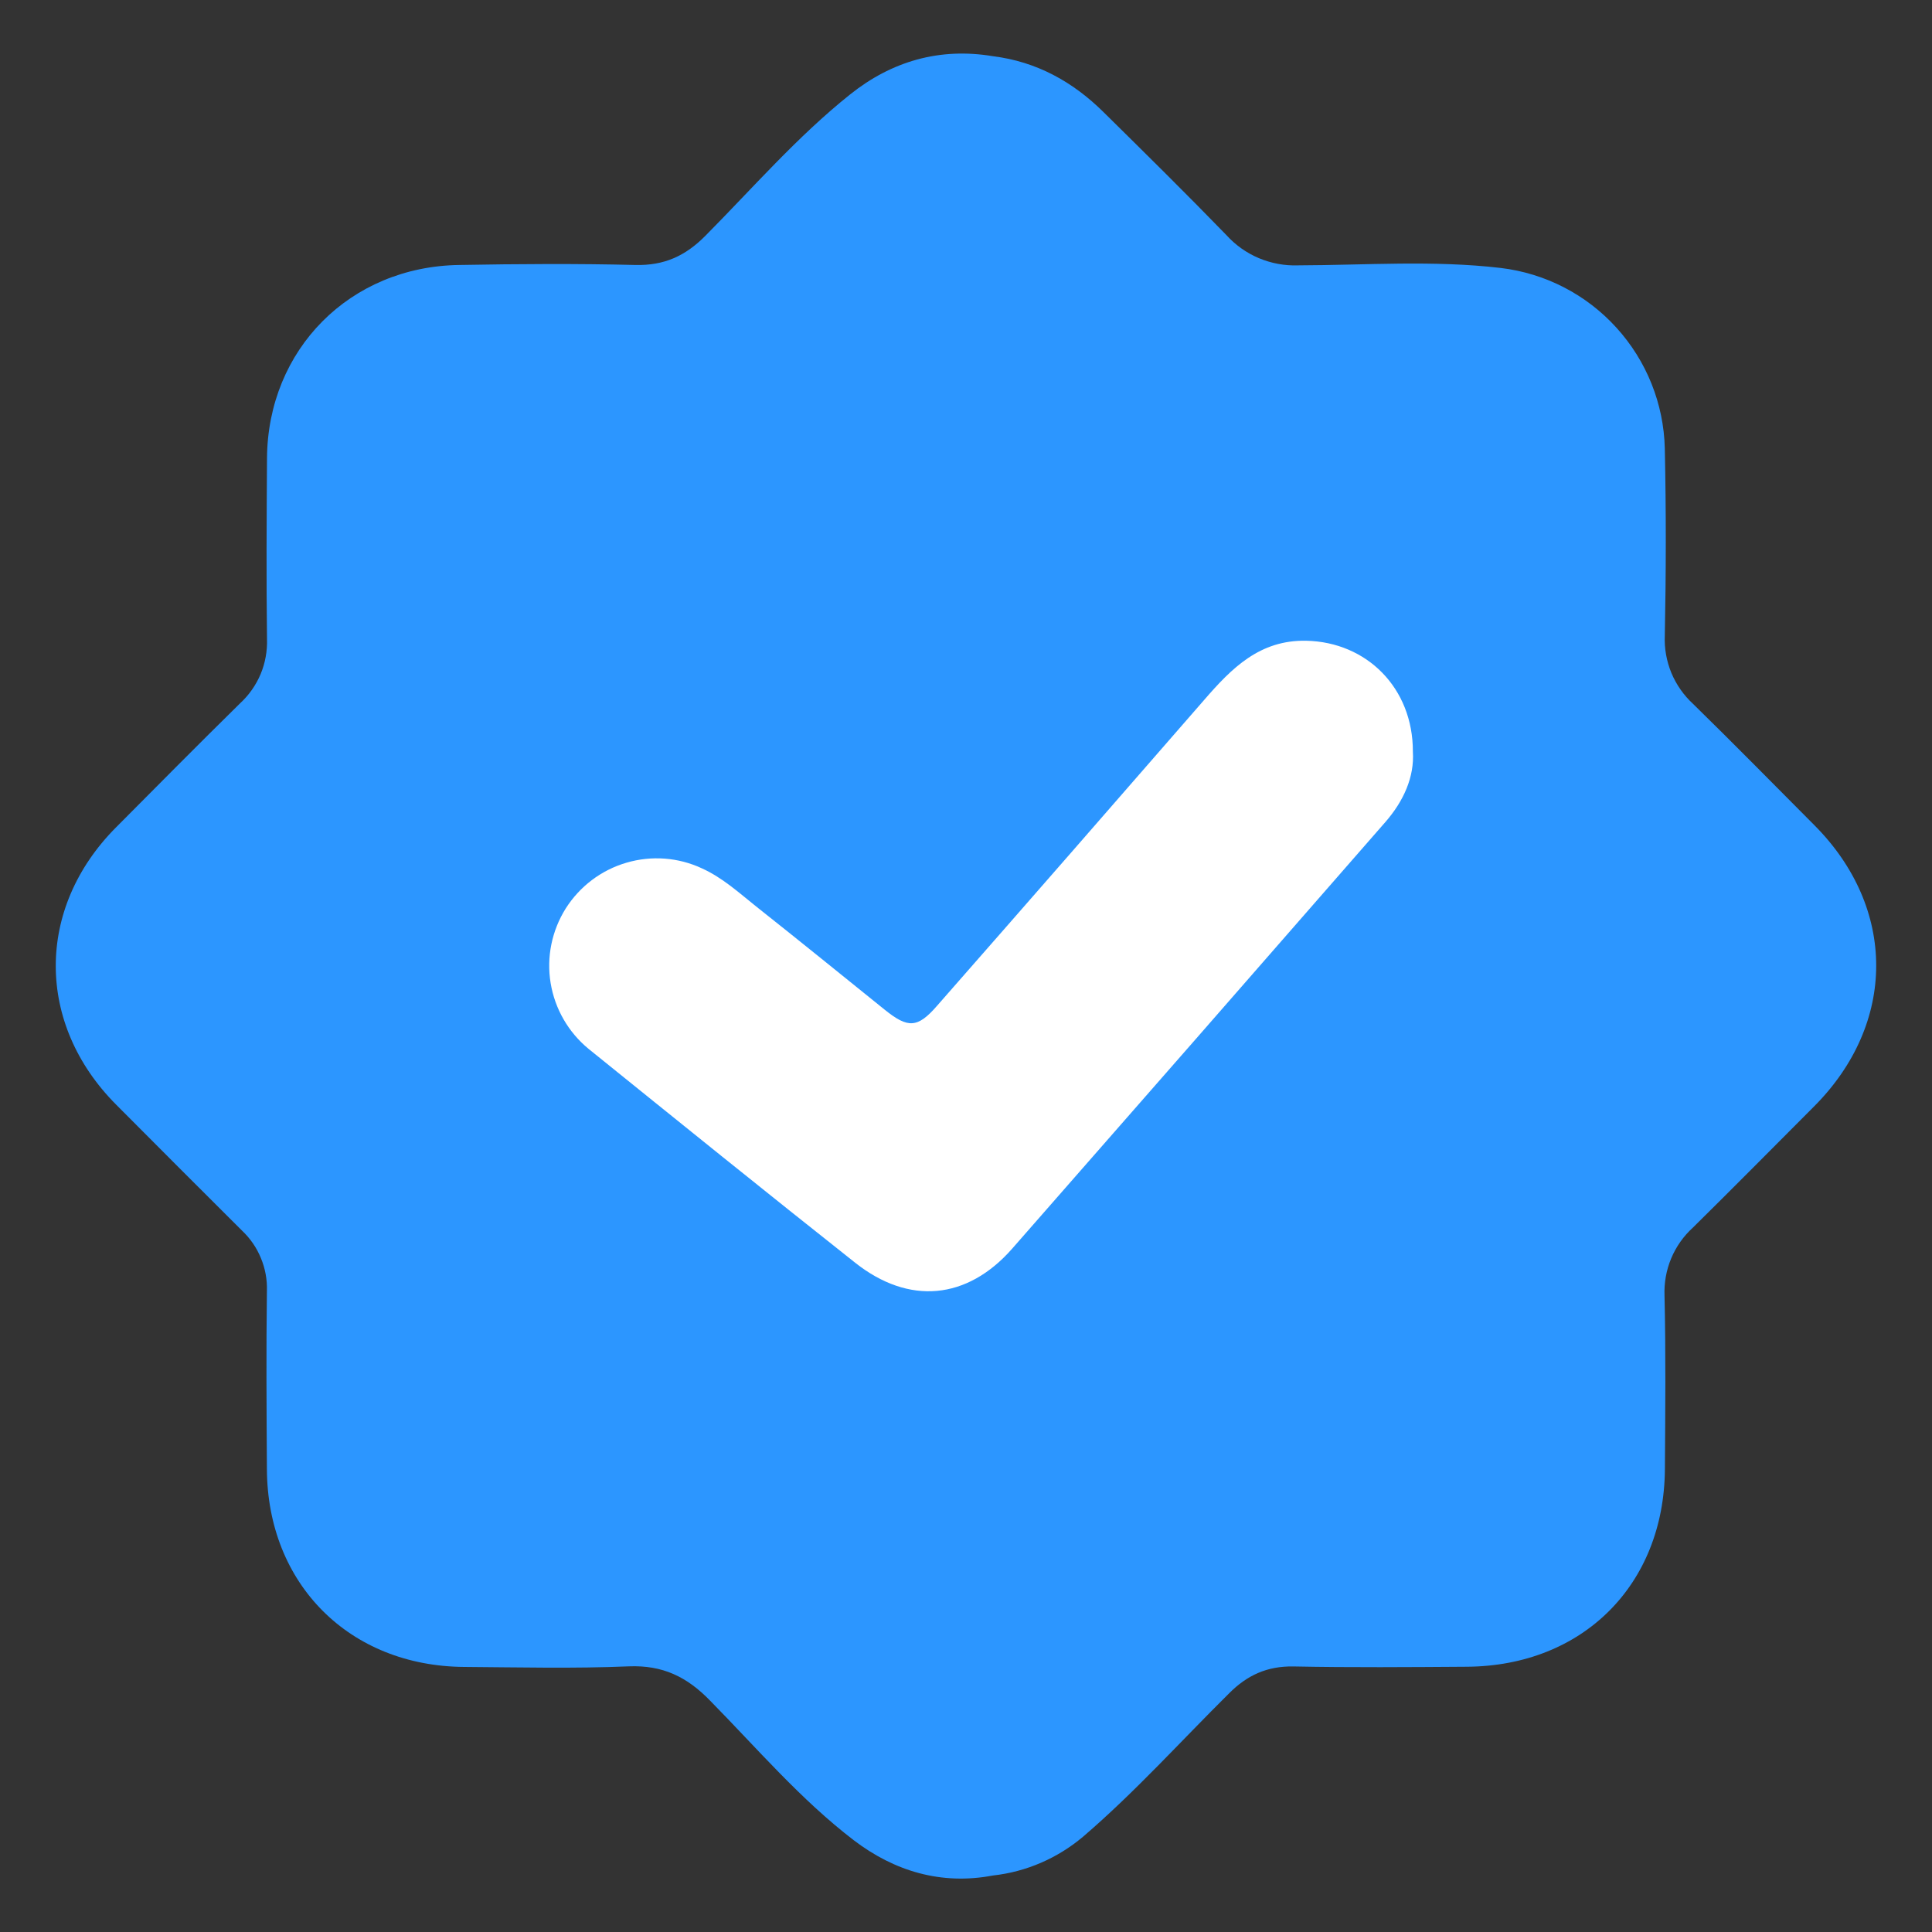
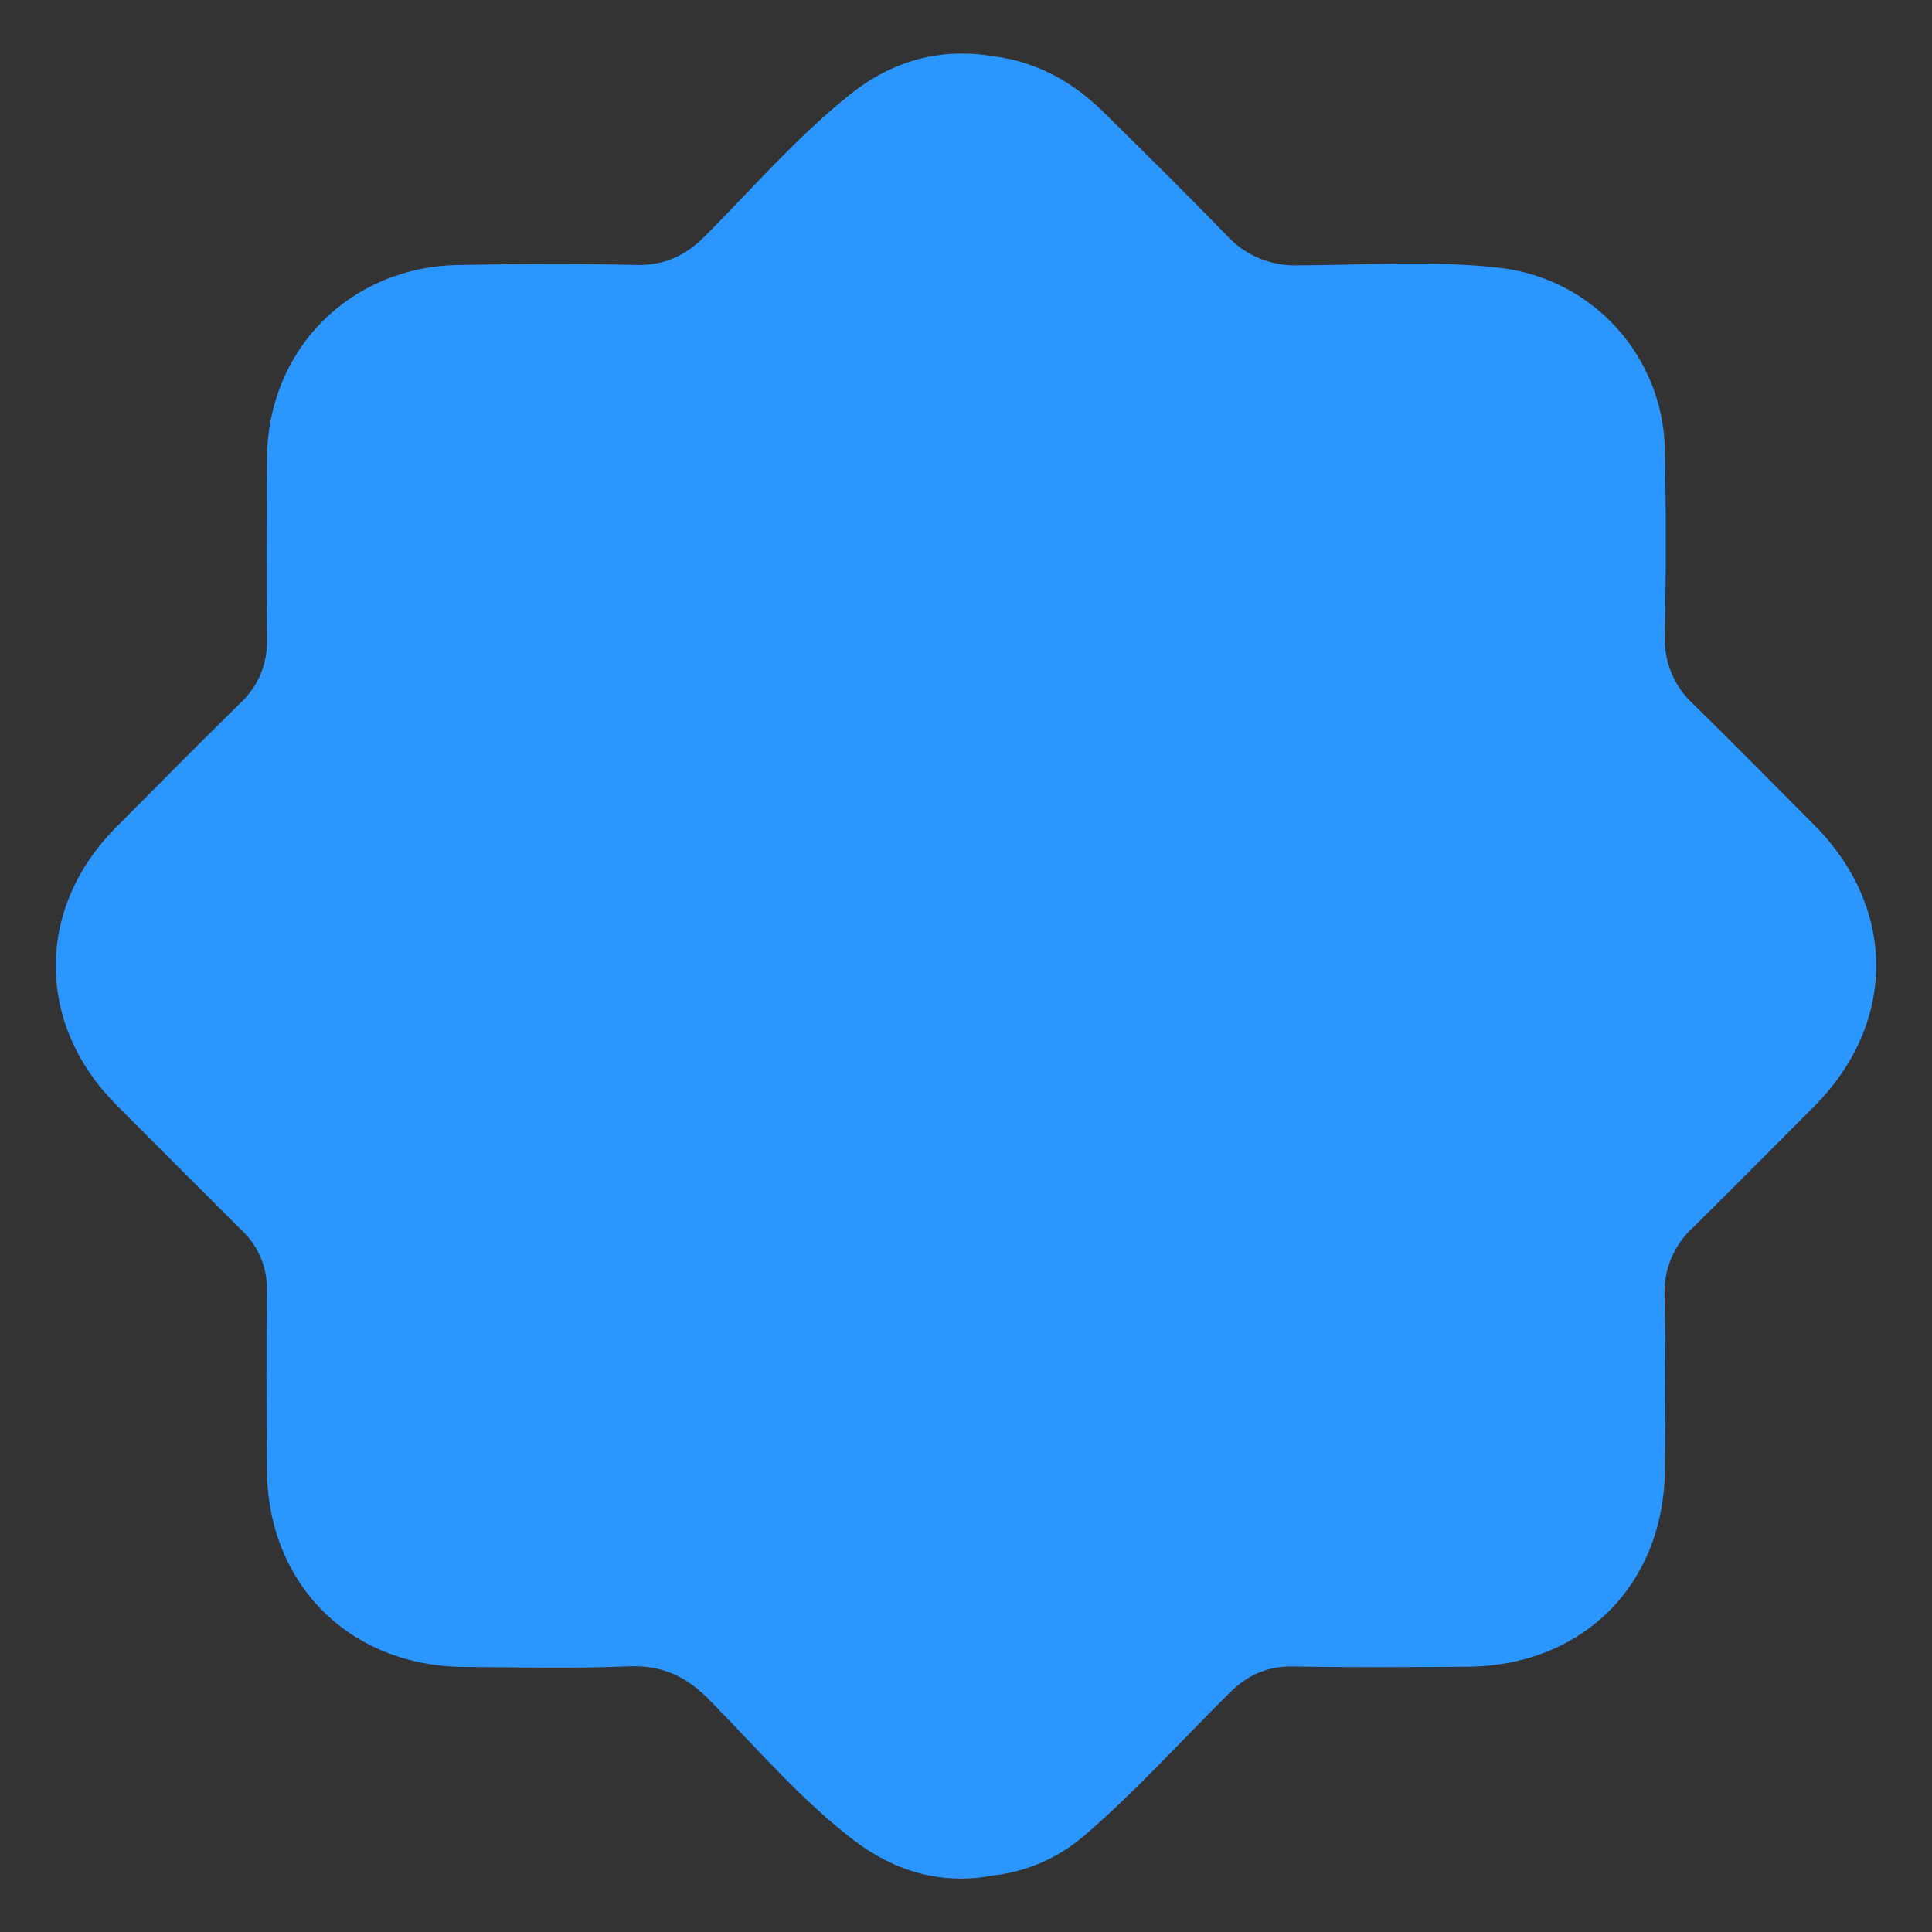
<svg xmlns="http://www.w3.org/2000/svg" width="20" height="20" viewBox="0 0 20 20" fill="none">
  <rect x="0" y="0" width="20" height="20" fill="#333333" stroke="none" />
  <path d="M18.782 8.542C18.364 8.122 17.95 7.701 17.527 7.287C17.43 7.198 17.353 7.088 17.302 6.966C17.252 6.844 17.228 6.712 17.234 6.58C17.247 5.935 17.248 5.288 17.234 4.642C17.223 4.179 17.045 3.735 16.733 3.392C16.421 3.048 15.996 2.829 15.536 2.774C14.839 2.692 14.137 2.745 13.437 2.747C13.298 2.752 13.16 2.726 13.031 2.672C12.903 2.618 12.788 2.536 12.695 2.433C12.277 2.002 11.851 1.582 11.424 1.161C11.106 0.846 10.73 0.638 10.28 0.582C9.726 0.489 9.229 0.635 8.801 0.977C8.253 1.414 7.793 1.946 7.3 2.443C7.093 2.651 6.874 2.75 6.578 2.743C5.97 2.728 5.363 2.732 4.756 2.743C3.623 2.758 2.77 3.618 2.764 4.747C2.76 5.369 2.756 5.992 2.764 6.615C2.768 6.739 2.746 6.863 2.698 6.978C2.65 7.092 2.578 7.195 2.486 7.28C2.054 7.705 1.627 8.136 1.199 8.567C0.369 9.403 0.37 10.599 1.202 11.435C1.636 11.871 2.07 12.306 2.505 12.739C2.59 12.819 2.657 12.916 2.701 13.024C2.746 13.132 2.767 13.248 2.763 13.364C2.755 13.979 2.759 14.593 2.763 15.208C2.768 16.397 3.616 17.248 4.806 17.256C5.374 17.26 5.943 17.274 6.509 17.25C6.86 17.236 7.111 17.358 7.35 17.604C7.835 18.097 8.287 18.628 8.838 19.05C9.258 19.37 9.743 19.517 10.28 19.415C10.252 19.42 10.225 19.423 10.197 19.423C10.225 19.422 10.252 19.42 10.28 19.415C10.623 19.377 10.946 19.237 11.21 19.015C11.748 18.554 12.222 18.026 12.725 17.528C12.911 17.341 13.118 17.247 13.388 17.251C13.987 17.263 14.586 17.258 15.185 17.254C16.384 17.246 17.226 16.407 17.235 15.21C17.239 14.611 17.245 14.011 17.231 13.412C17.226 13.28 17.249 13.149 17.3 13.027C17.351 12.905 17.428 12.796 17.526 12.707C17.946 12.293 18.362 11.872 18.78 11.453C19.636 10.594 19.636 9.399 18.782 8.542Z" fill="#2C96FF" />
-   <path d="M14.626 7.781C14.643 8.043 14.53 8.293 14.342 8.509C13.056 9.983 11.768 11.455 10.478 12.926C10.011 13.457 9.409 13.512 8.853 13.072C7.928 12.34 7.011 11.599 6.093 10.858C5.884 10.686 5.744 10.444 5.7 10.176C5.656 9.909 5.712 9.635 5.856 9.405C6.001 9.176 6.224 9.007 6.484 8.931C6.744 8.854 7.023 8.875 7.268 8.99C7.481 9.087 7.65 9.242 7.828 9.384C8.274 9.737 8.716 10.096 9.159 10.453C9.399 10.646 9.498 10.645 9.701 10.411C10.625 9.358 11.547 8.302 12.467 7.244C12.751 6.916 13.041 6.623 13.522 6.633C14.148 6.646 14.628 7.122 14.626 7.781Z" fill="white" />
</svg>